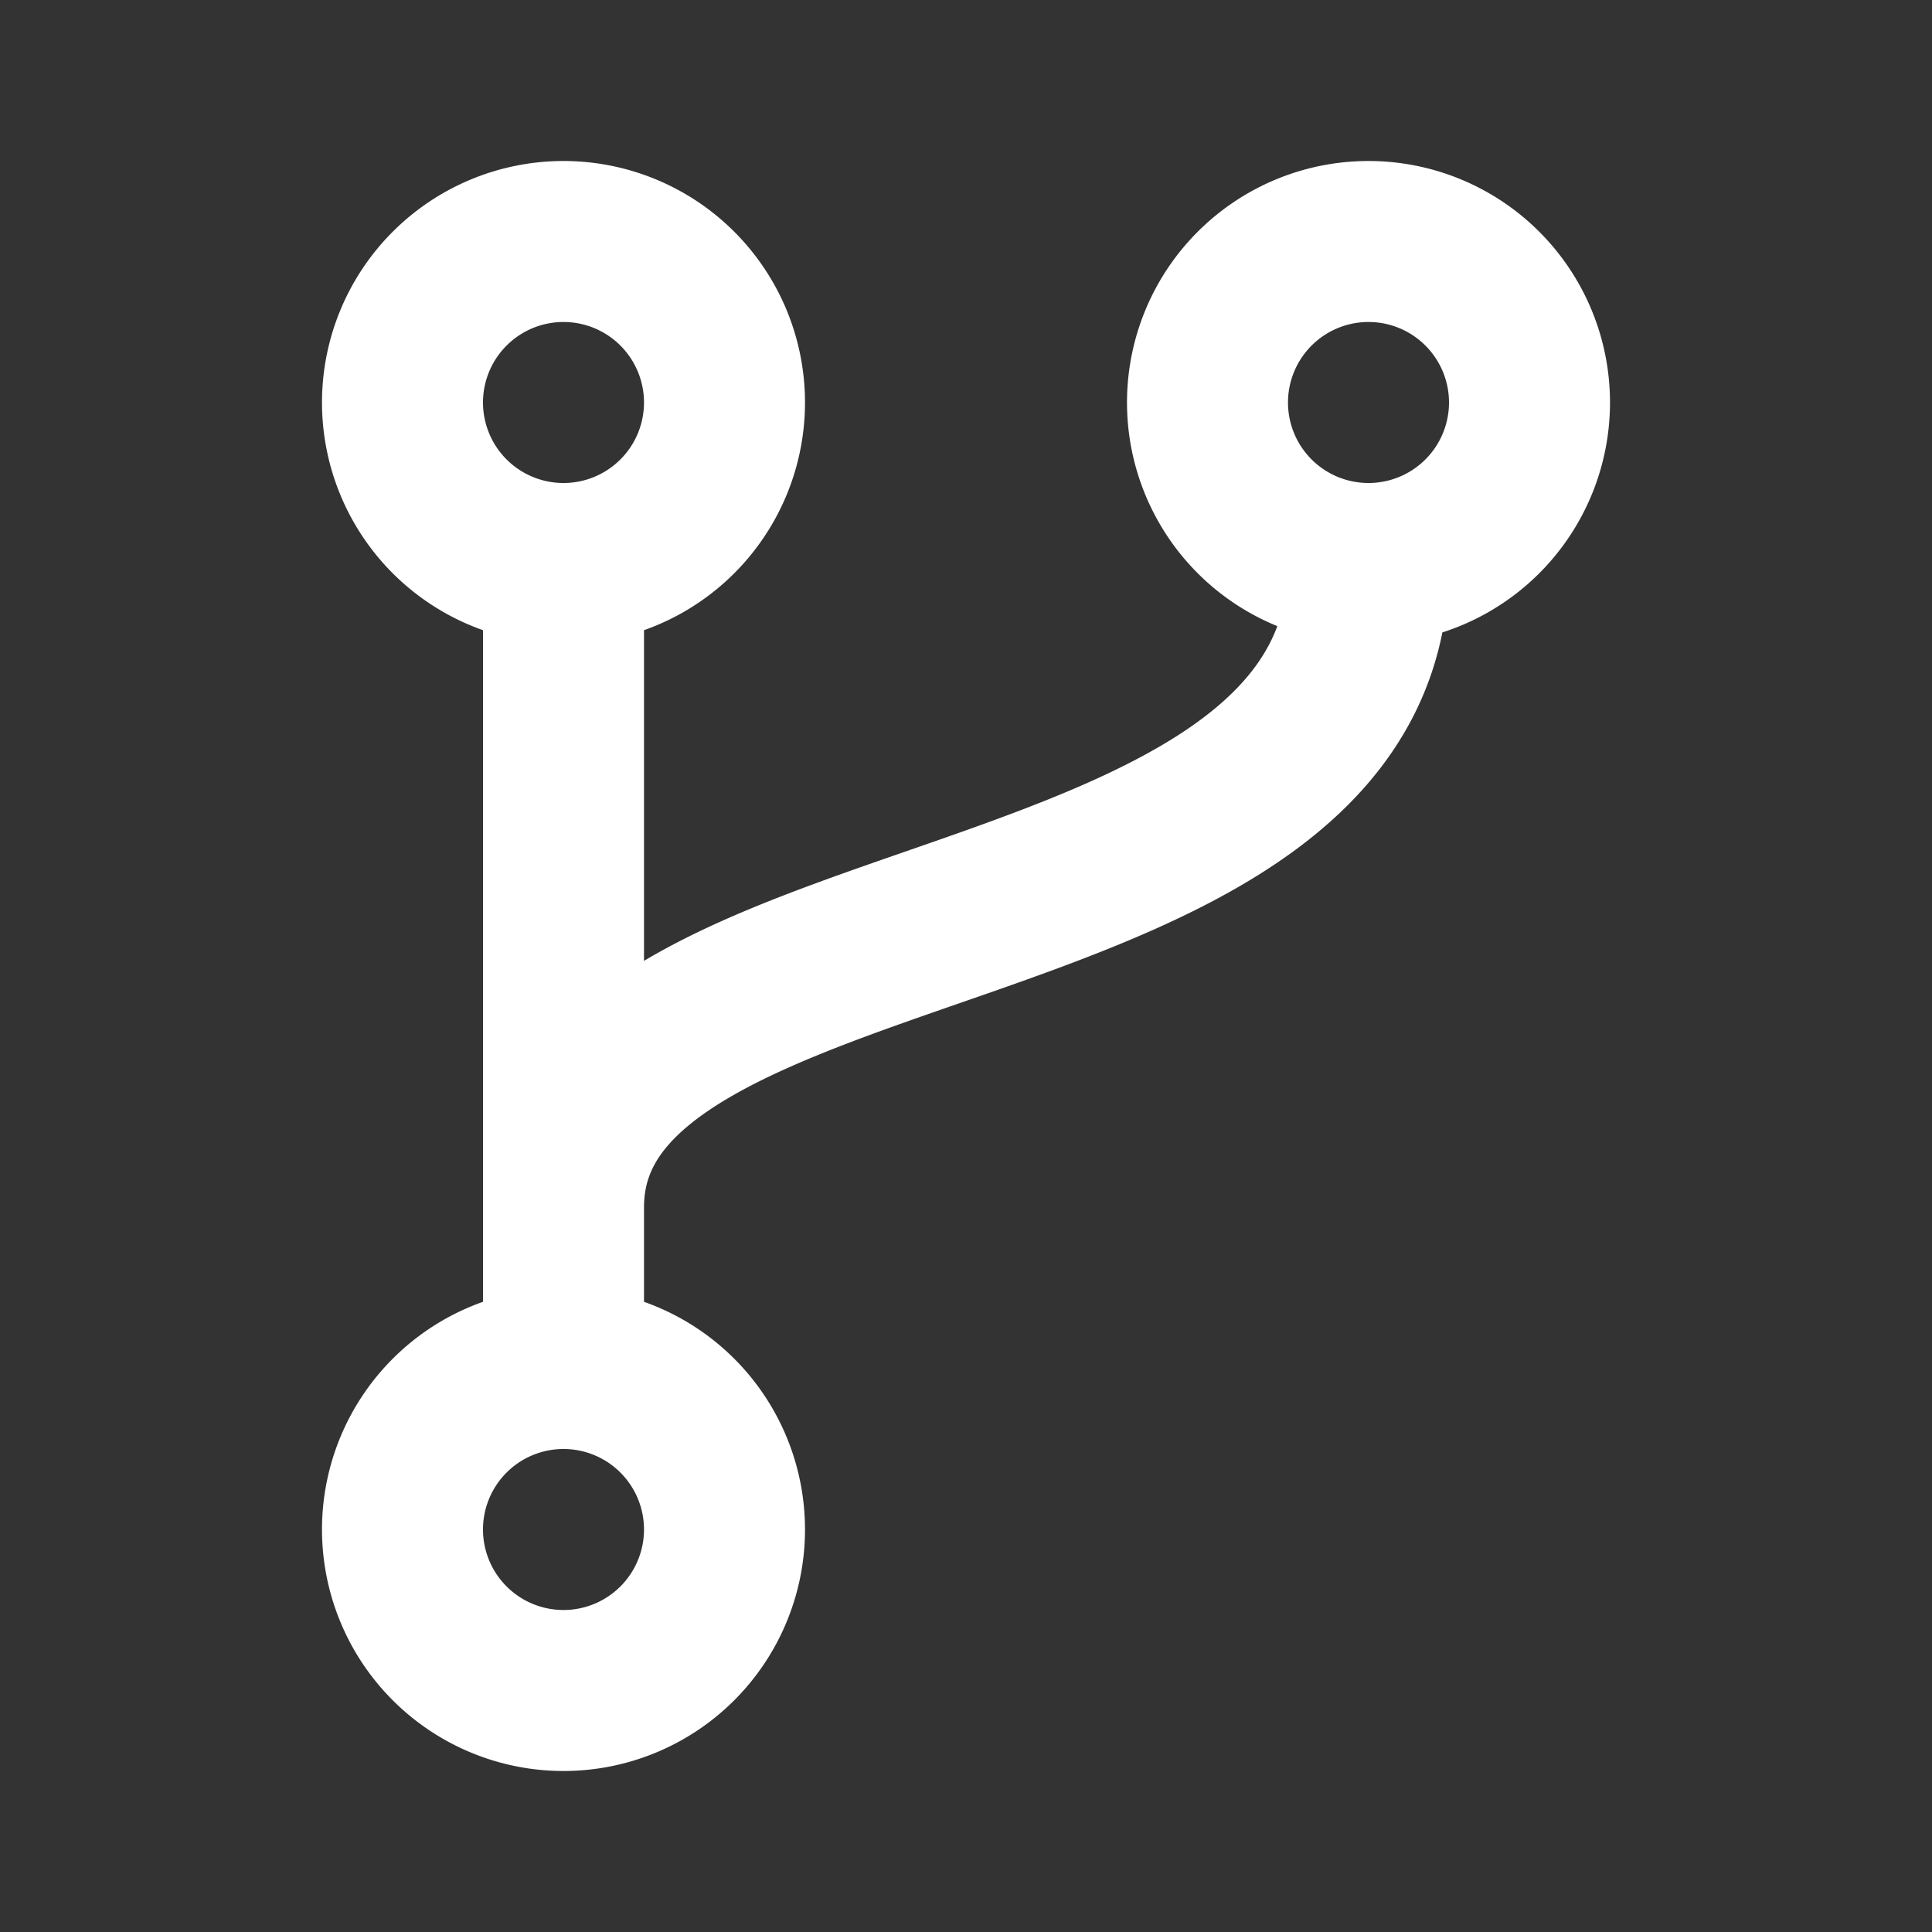
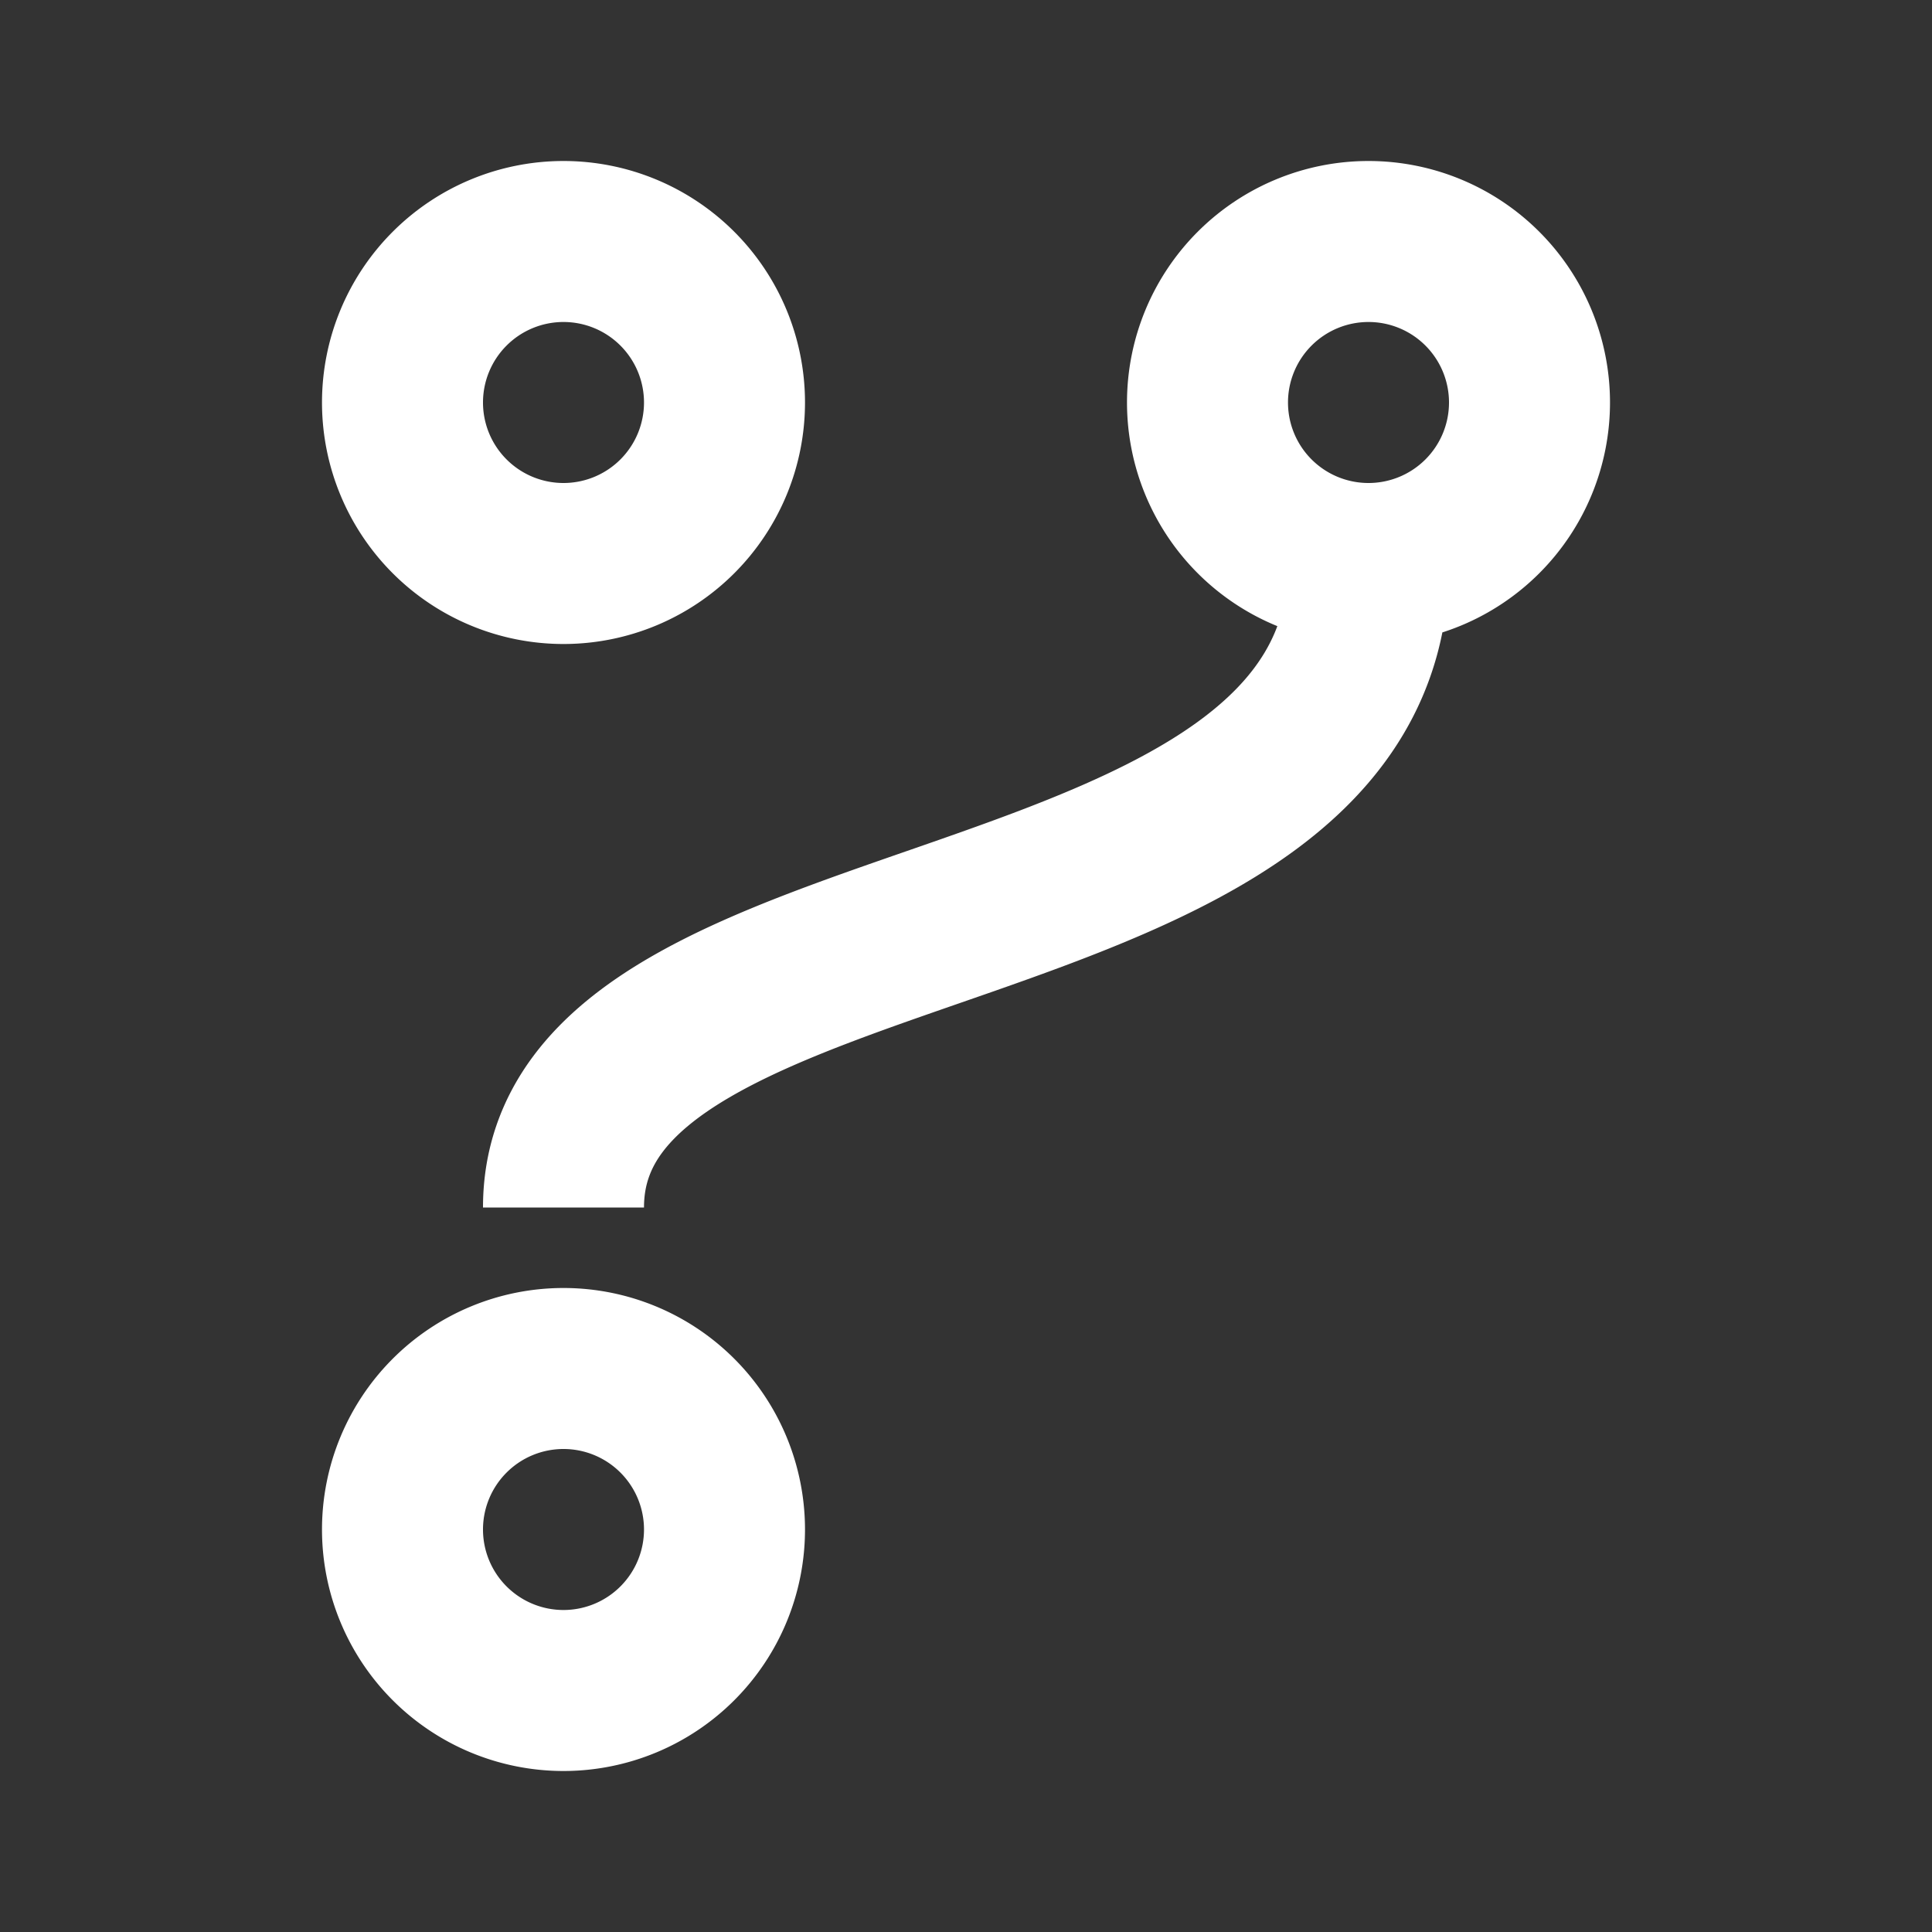
<svg xmlns="http://www.w3.org/2000/svg" viewBox="0 0 24 24">
  <rect x="0" y="0" width="24" height="24" fill="#333333" stroke="none" />
-   <path fill="none" stroke="#FFFFFF" stroke-miterlimit="10" stroke-width="2" d="M7 3A2 2 0 1 0 7 7 2 2 0 1 0 7 3zM17 3A2 2 0 1 0 17 7 2 2 0 1 0 17 3zM7 17A2 2 0 1 0 7 21 2 2 0 1 0 7 17zM7 7L7 17M17 7c0 5-10 4-10 8" />
+   <path fill="none" stroke="#FFFFFF" stroke-miterlimit="10" stroke-width="2" d="M7 3A2 2 0 1 0 7 7 2 2 0 1 0 7 3zM17 3A2 2 0 1 0 17 7 2 2 0 1 0 17 3zM7 17A2 2 0 1 0 7 21 2 2 0 1 0 7 17zL7 17M17 7c0 5-10 4-10 8" />
</svg>